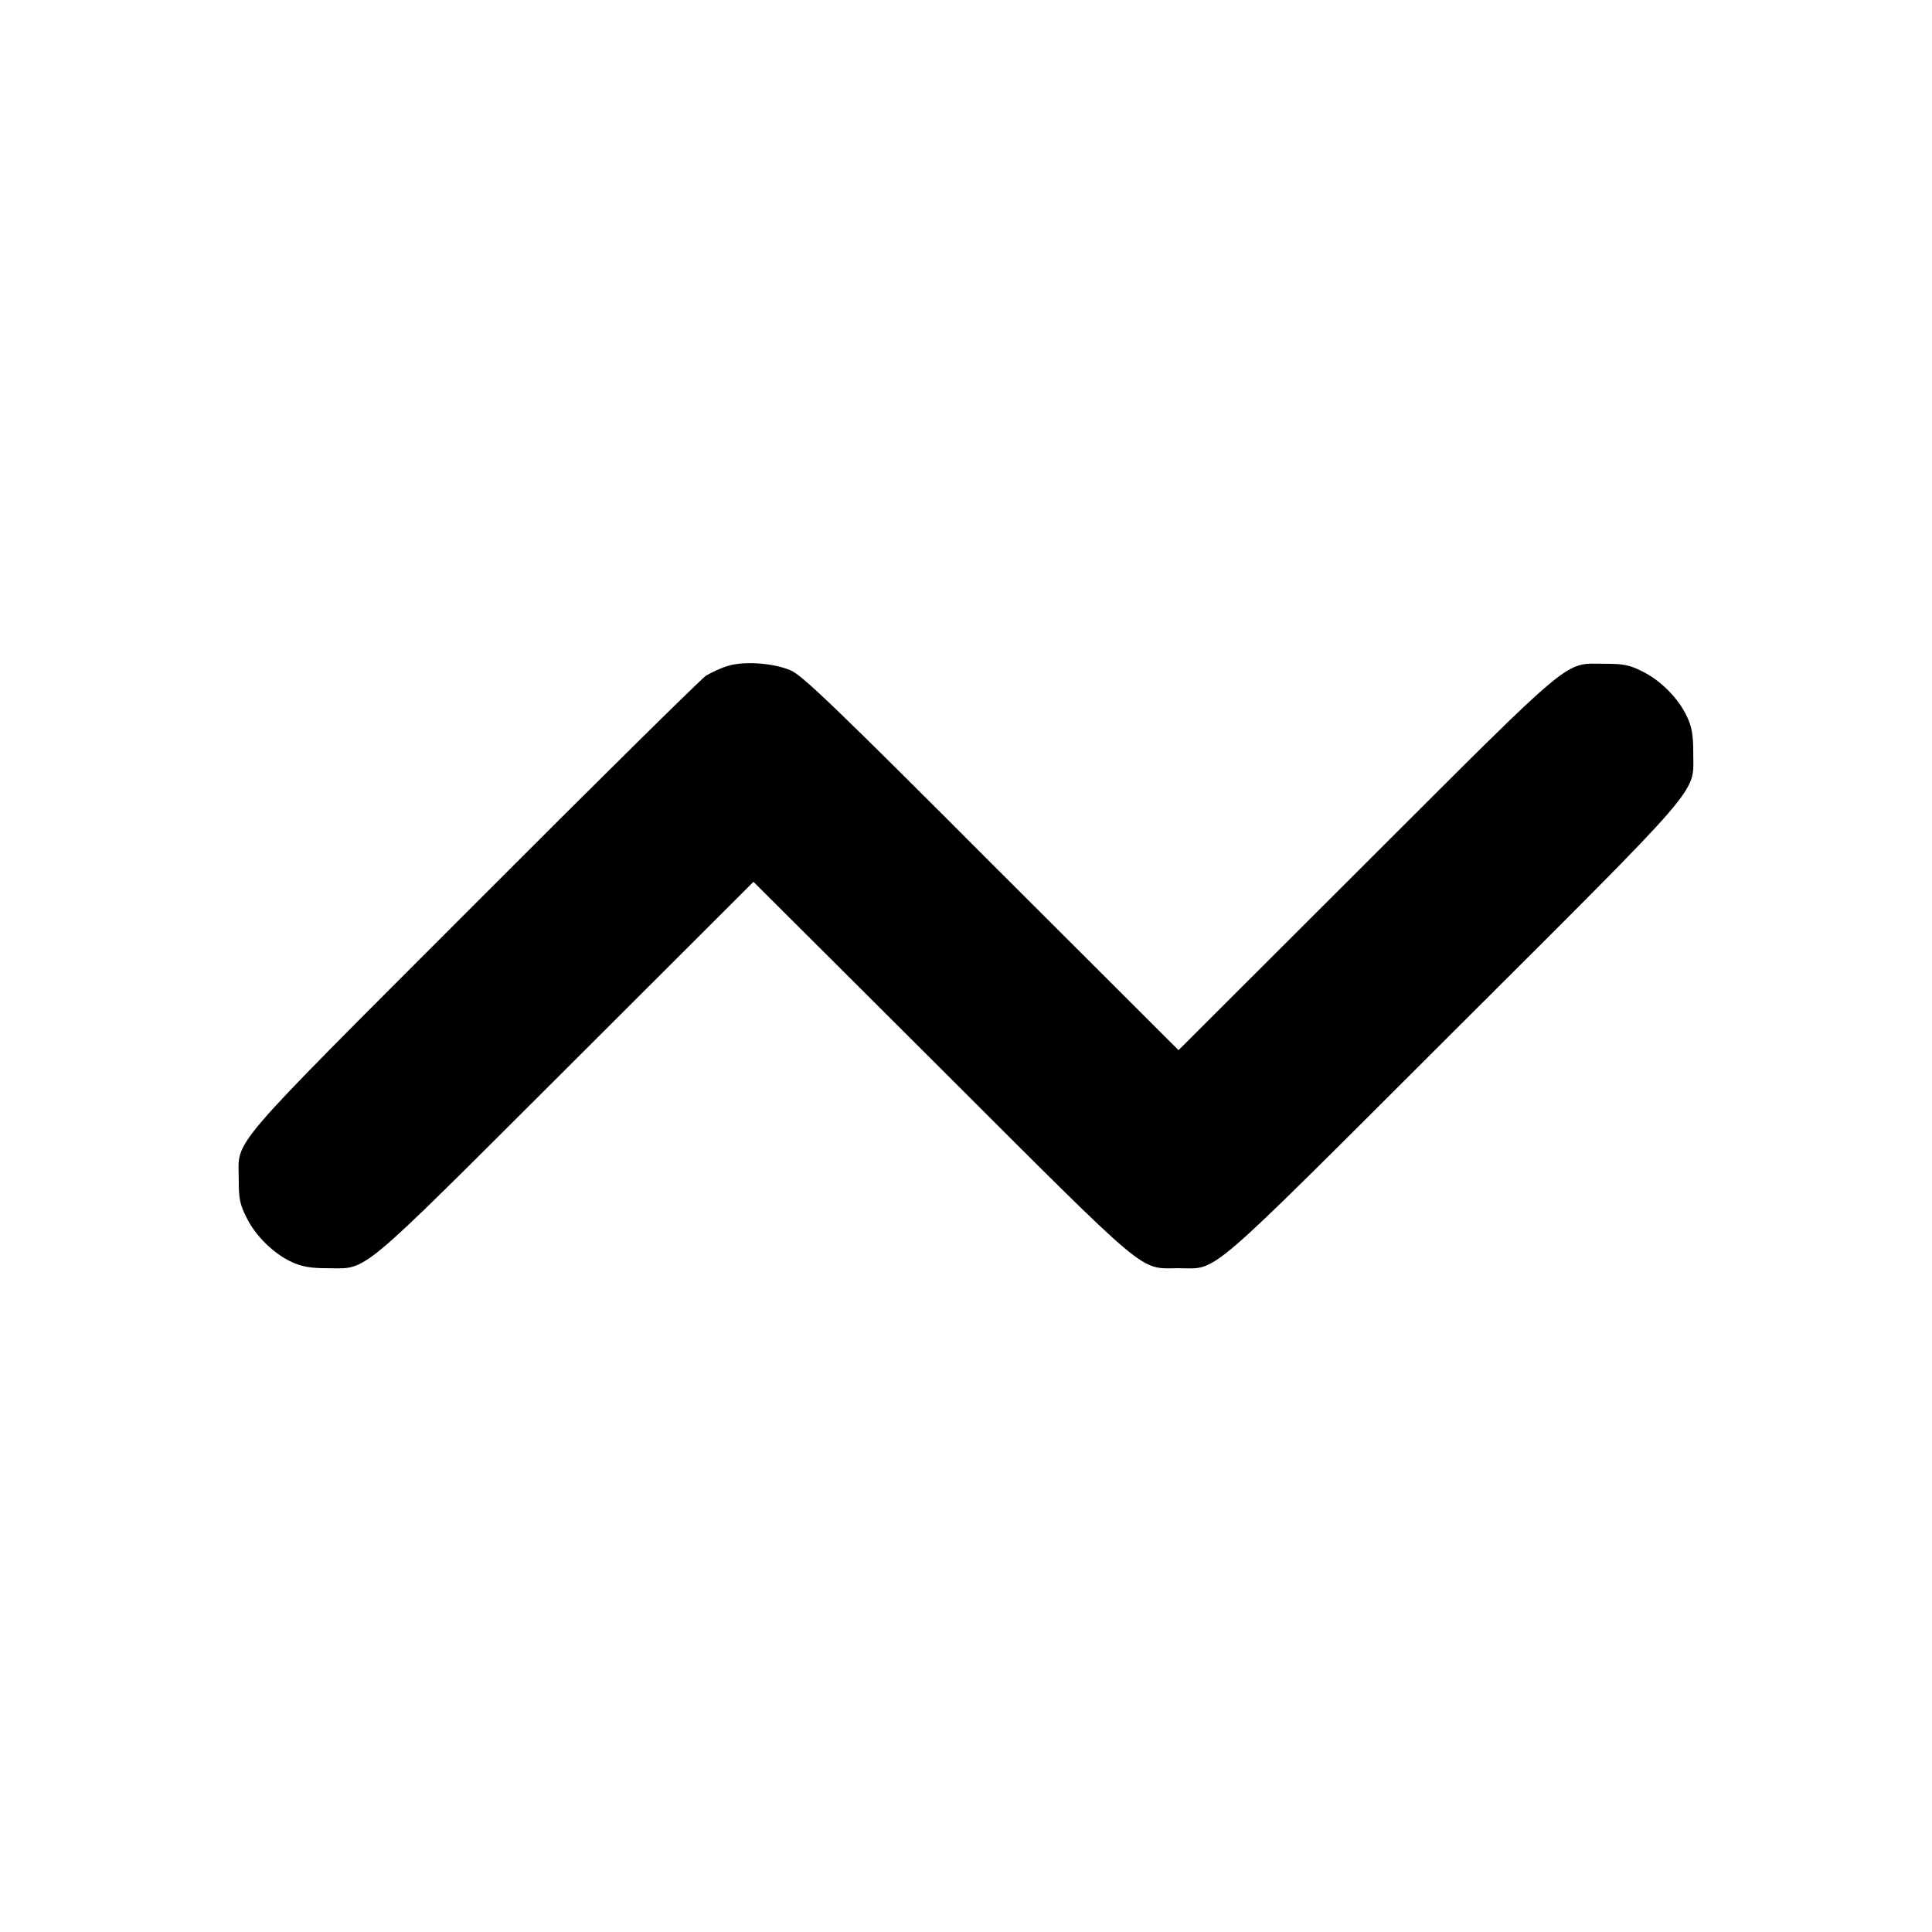
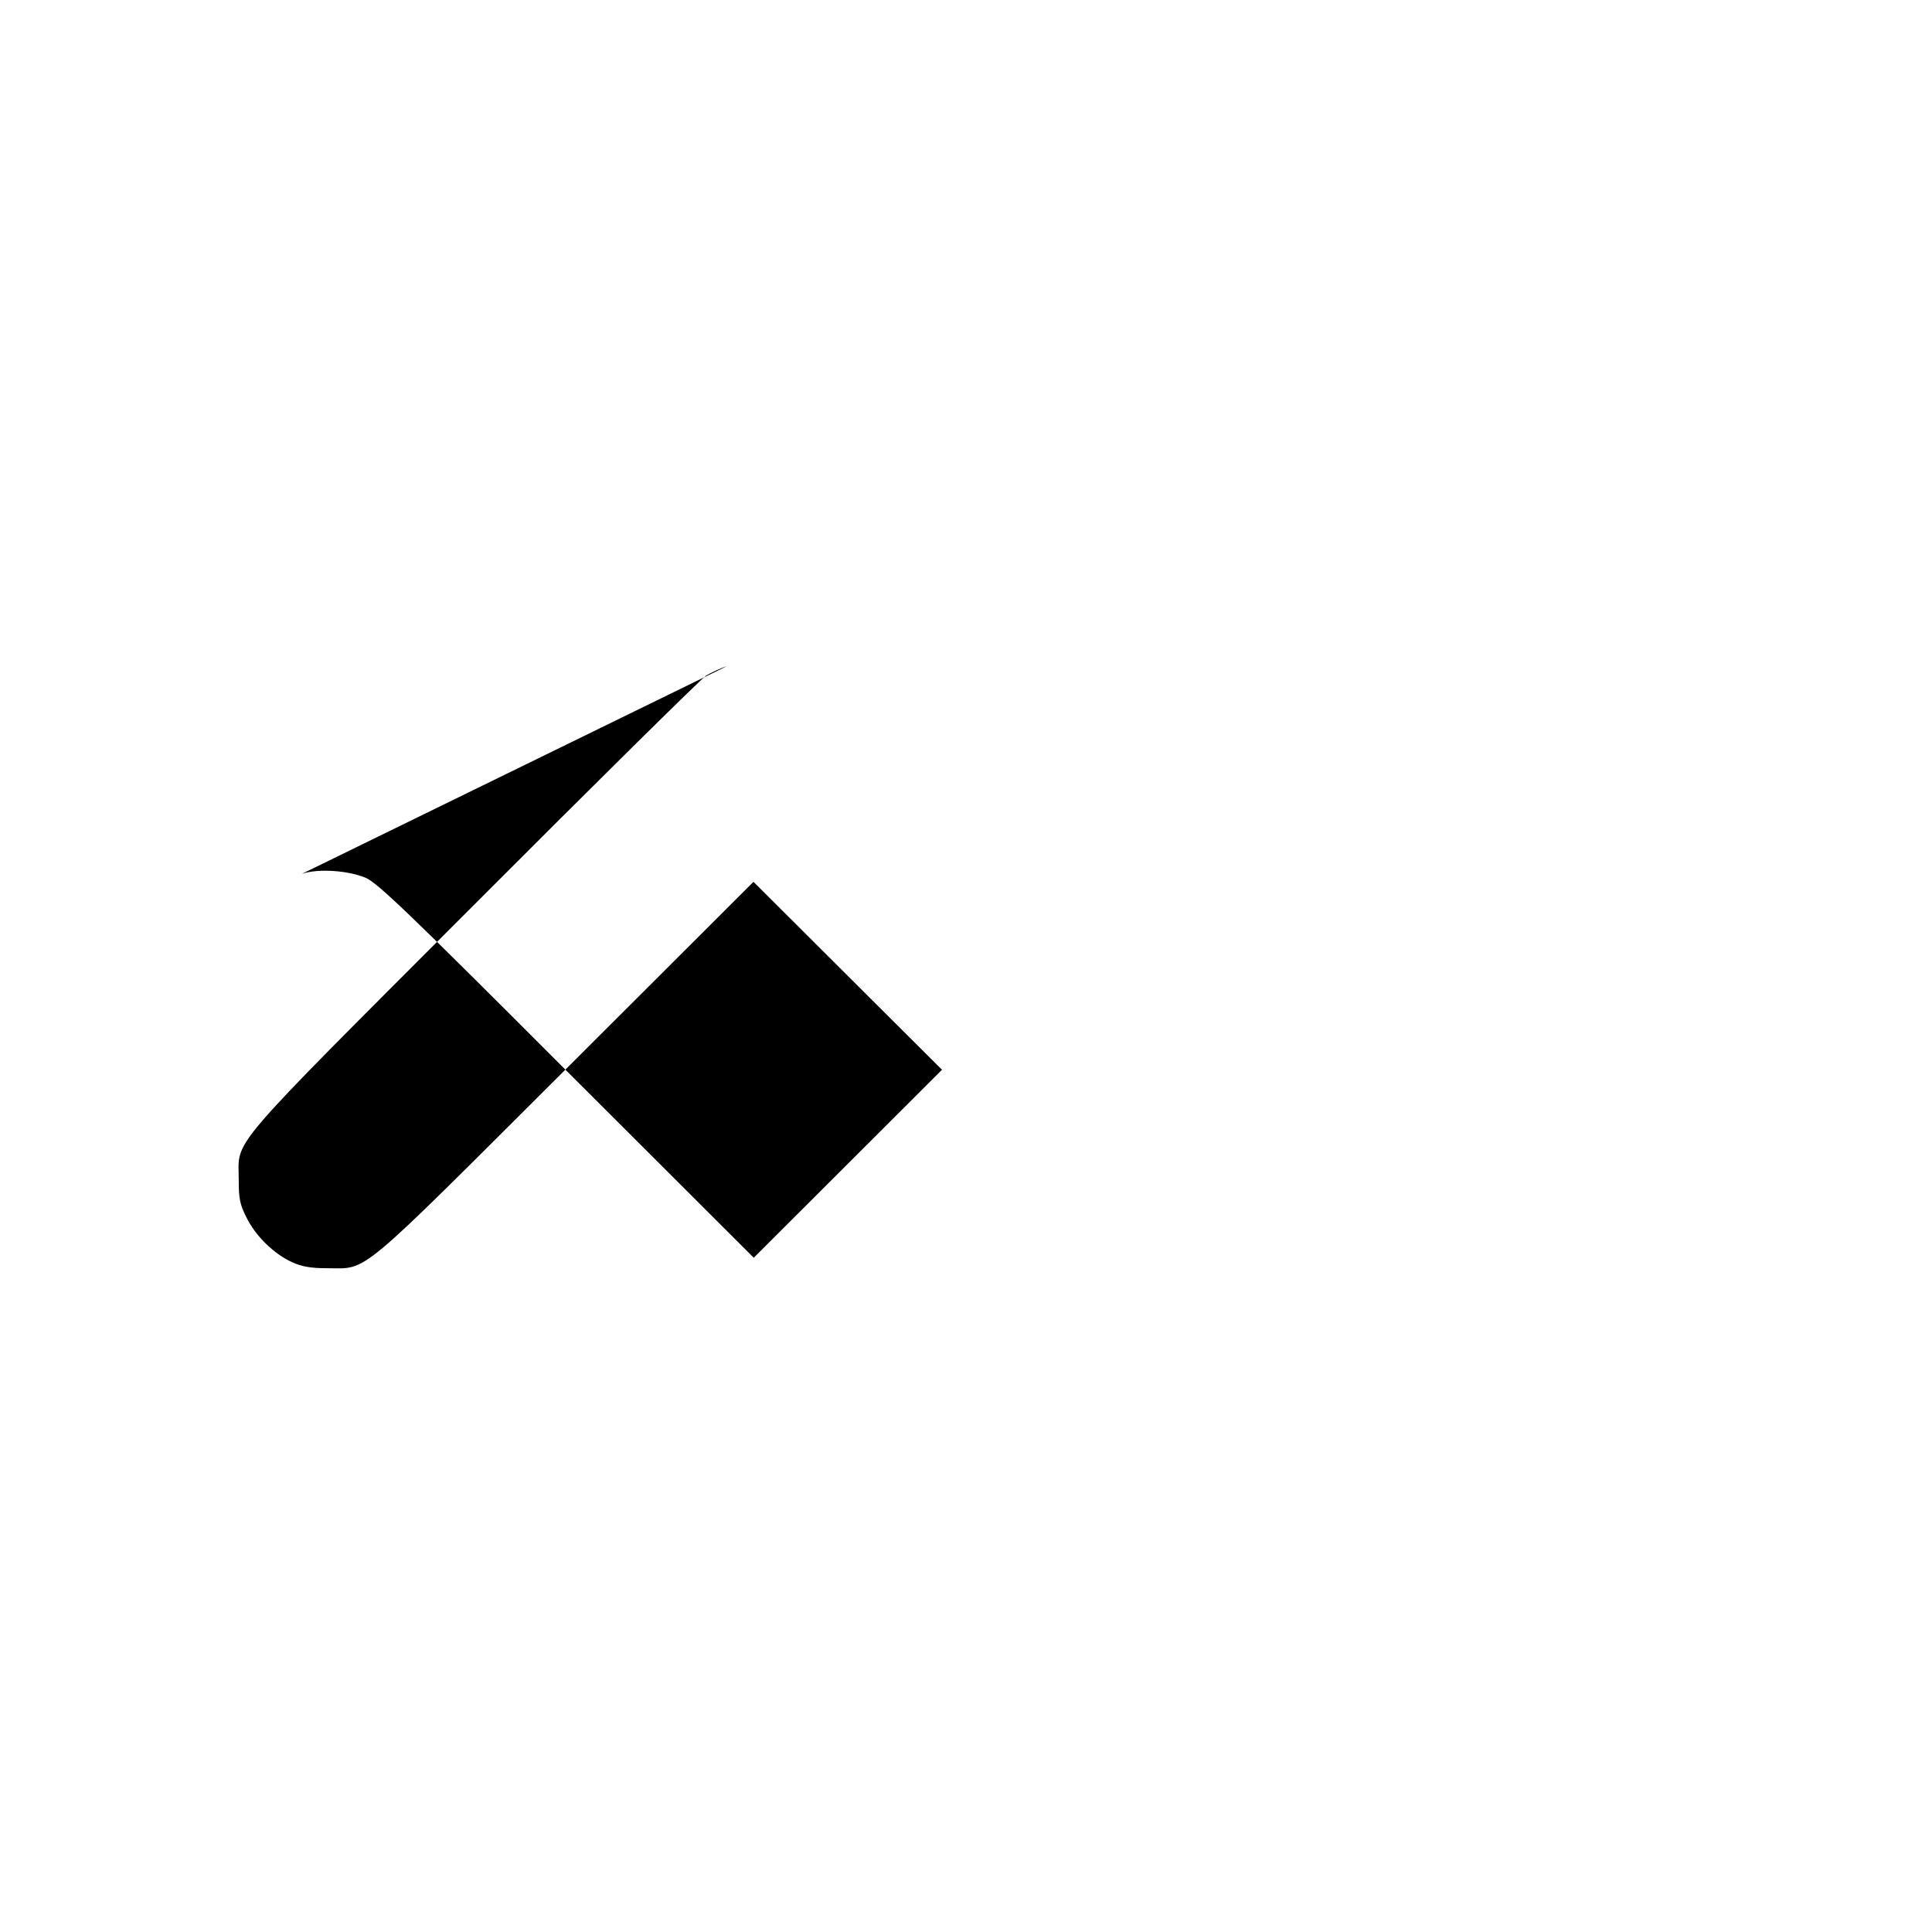
<svg xmlns="http://www.w3.org/2000/svg" version="1.0" width="700pt" height="700pt" viewBox="0 0 700 700" preserveAspectRatio="xMidYMid meet">
  <g transform="translate(0,700) scale(0.1,-0.1)" fill="#000000" stroke="none">
-     <path d="M2633 4586 c-23 -7 -56 -23 -75 -34 -18 -12 -398 -387 -844 -834 -909 -910 -849 -841 -849 -993 0 -67 4 -89 28 -136 32 -66 99 -132 165 -162 35 -16 67 -22 127 -22 151 0 97 -45 863 719 l682 681 683 -681 c762 -761 712 -719 857 -719 147 0 80 -57 993 854 921 919 872 862 872 1011 0 66 -5 96 -22 132 -30 66 -96 133 -162 165 -47 24 -69 28 -136 28 -151 0 -98 45 -863 -719 l-682 -681 -678 677 c-562 563 -685 681 -727 699 -62 27 -173 35 -232 15z" />
+     <path d="M2633 4586 c-23 -7 -56 -23 -75 -34 -18 -12 -398 -387 -844 -834 -909 -910 -849 -841 -849 -993 0 -67 4 -89 28 -136 32 -66 99 -132 165 -162 35 -16 67 -22 127 -22 151 0 97 -45 863 719 l682 681 683 -681 l-682 -681 -678 677 c-562 563 -685 681 -727 699 -62 27 -173 35 -232 15z" />
  </g>
</svg>